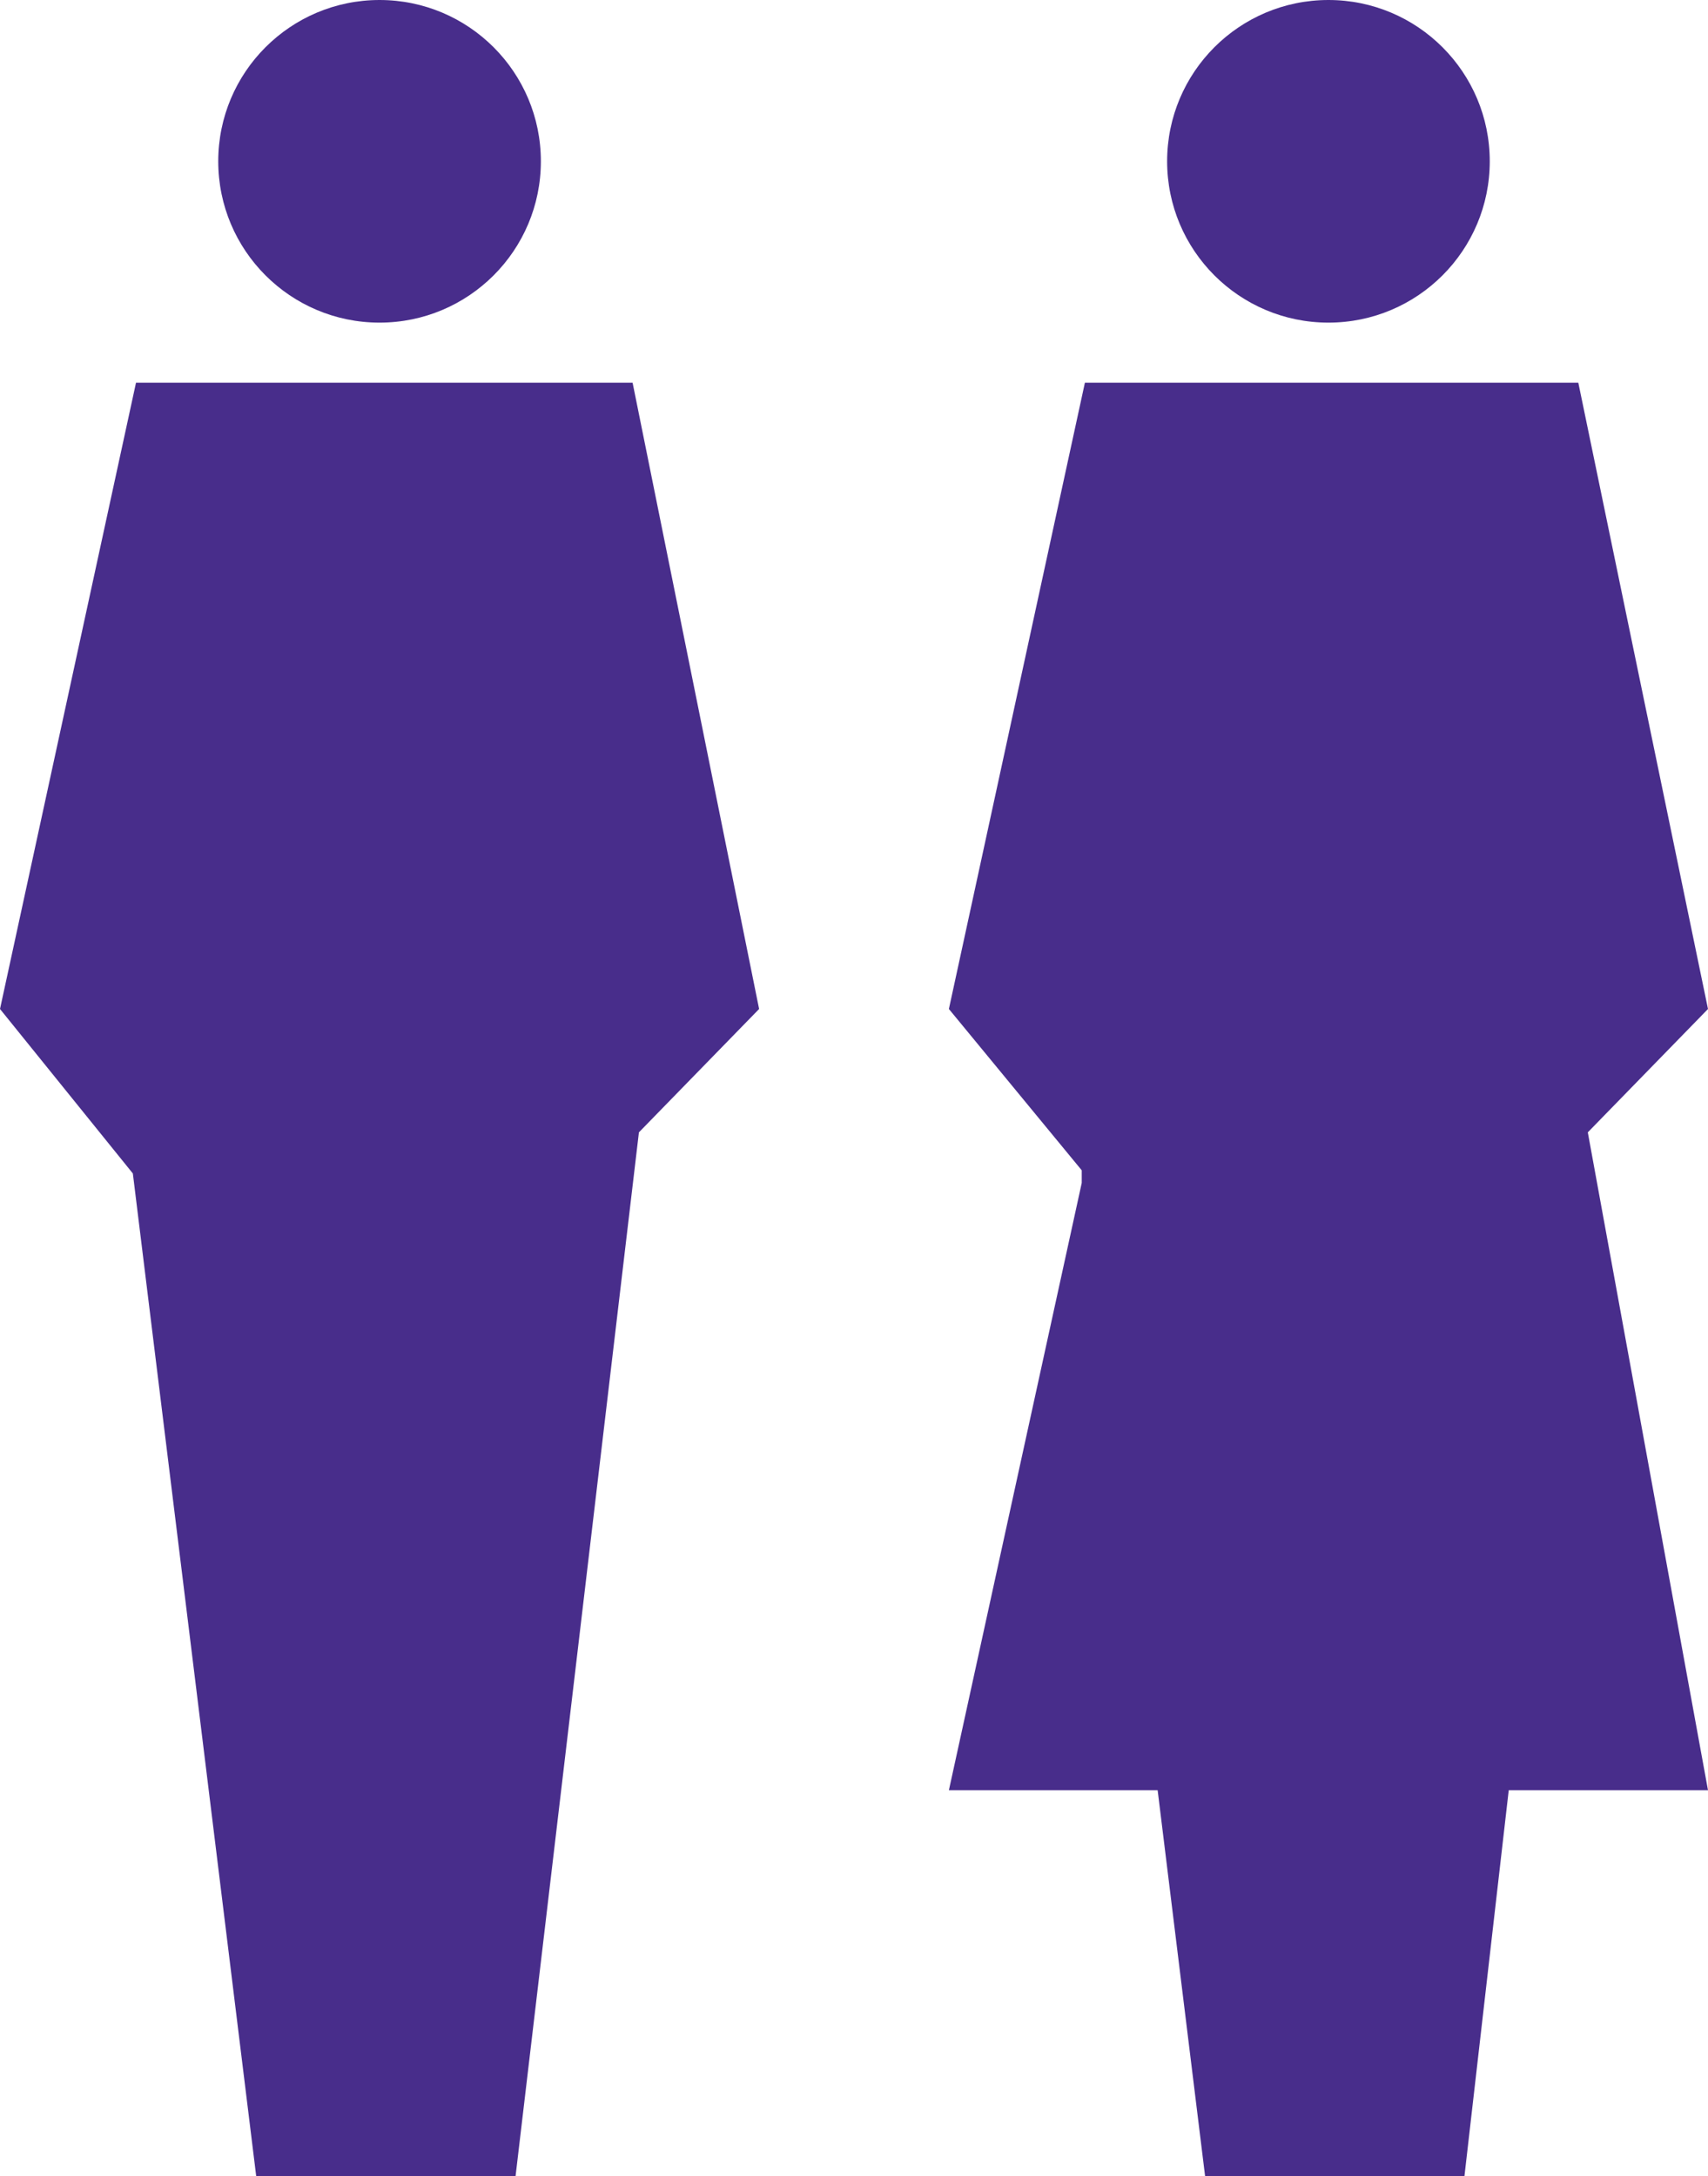
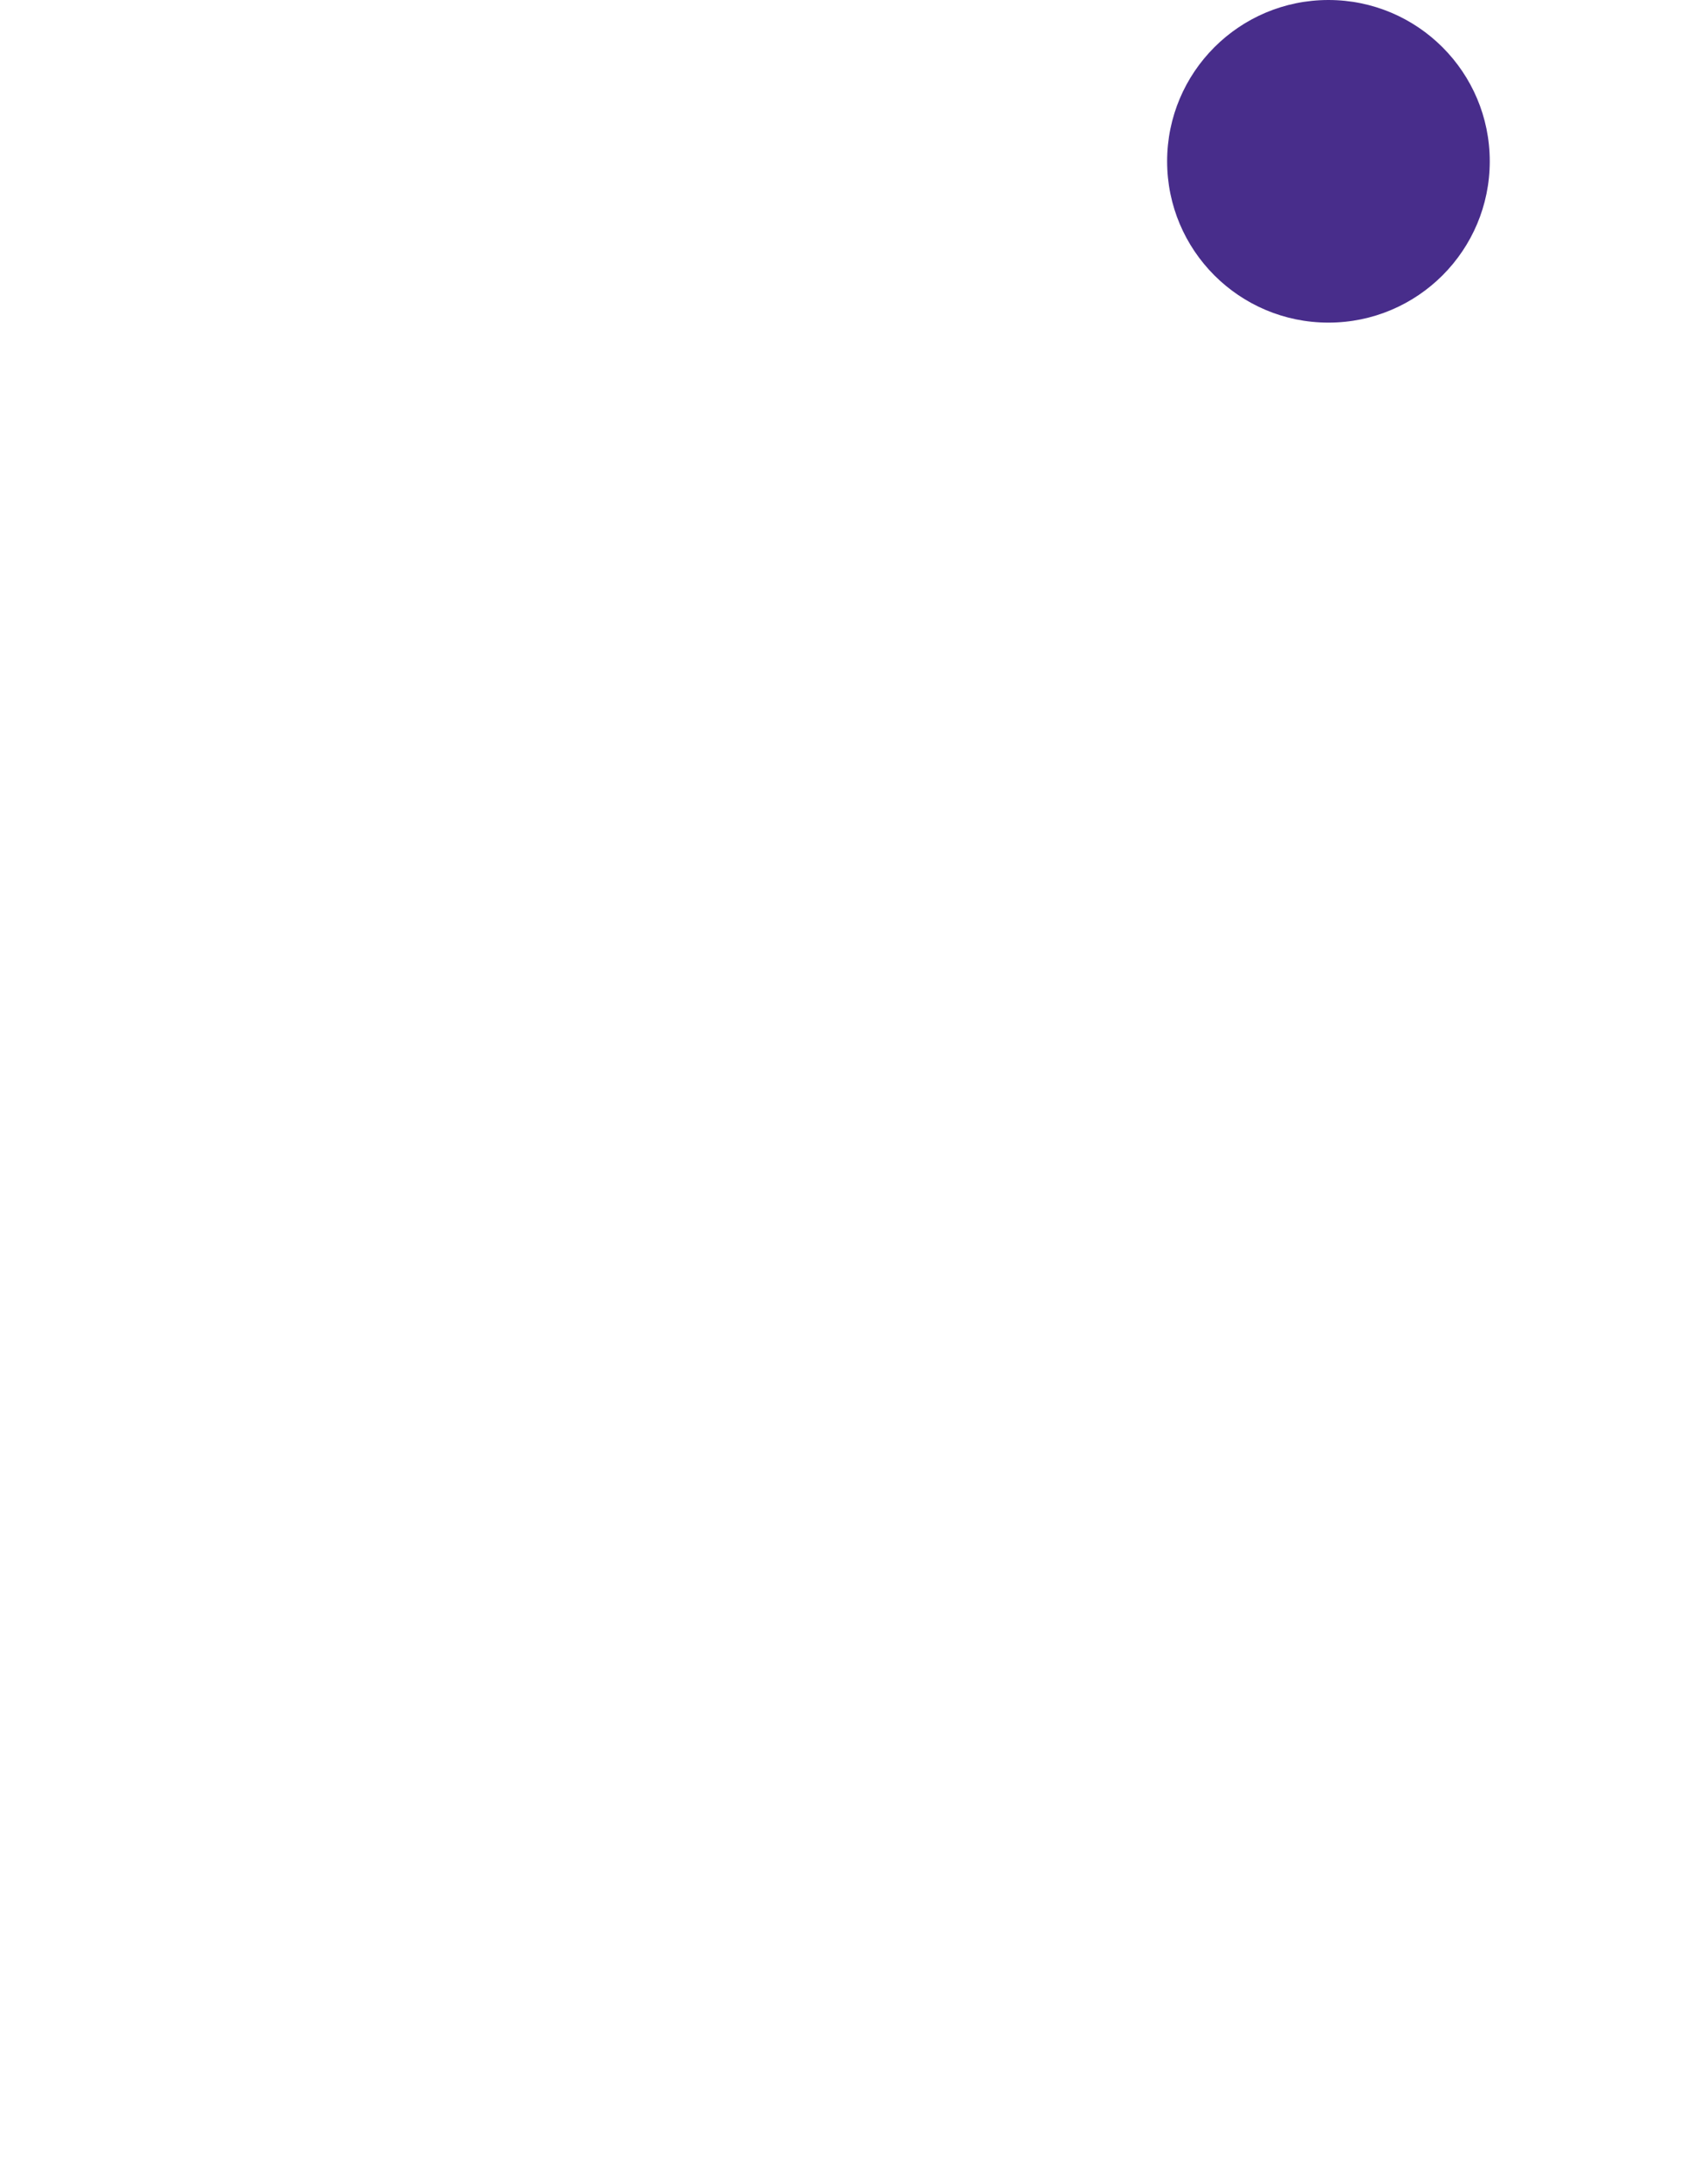
<svg xmlns="http://www.w3.org/2000/svg" version="1.1" x="0px" y="0px" width="54px" height="68.8px" viewBox="0 0 54 68.8" style="enable-background:new 0 0 54 68.8;" xml:space="preserve">
  <style type="text/css">
	.st0{fill:#482D8B;}
</style>
  <defs>
</defs>
  <g>
-     <polygon class="st0" points="0,31.9 4.3,12.1 20,12.1 24,31.9 20.2,35.8 16.3,68.8 8.1,68.8 4.2,37.1  " />
-     <circle class="st0" cx="12" cy="5.1" r="5.1" />
    <circle class="st0" cx="42" cy="5.1" r="5.1" />
-     <polygon class="st0" points="50.2,35.8 54,56.6 47.7,56.6 46.3,68.8 38.1,68.8 36.6,56.6 30,56.6 34.2,37.4 34.2,37 30,31.9   34.3,12.1 49.9,12.1 54,31.9  " />
  </g>
</svg>